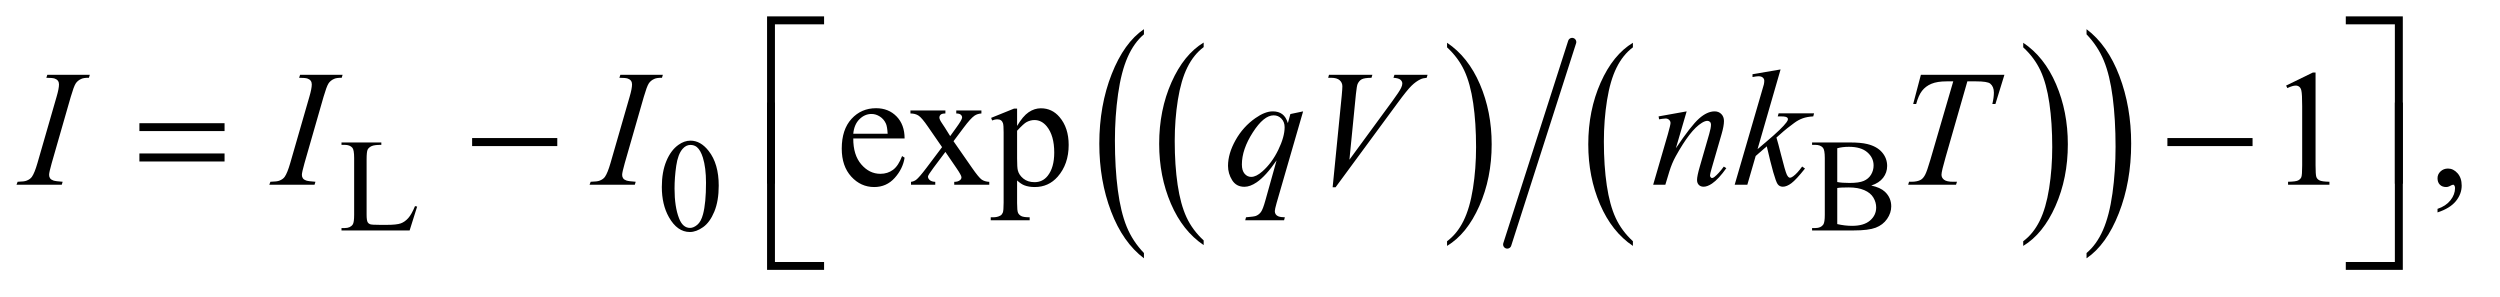
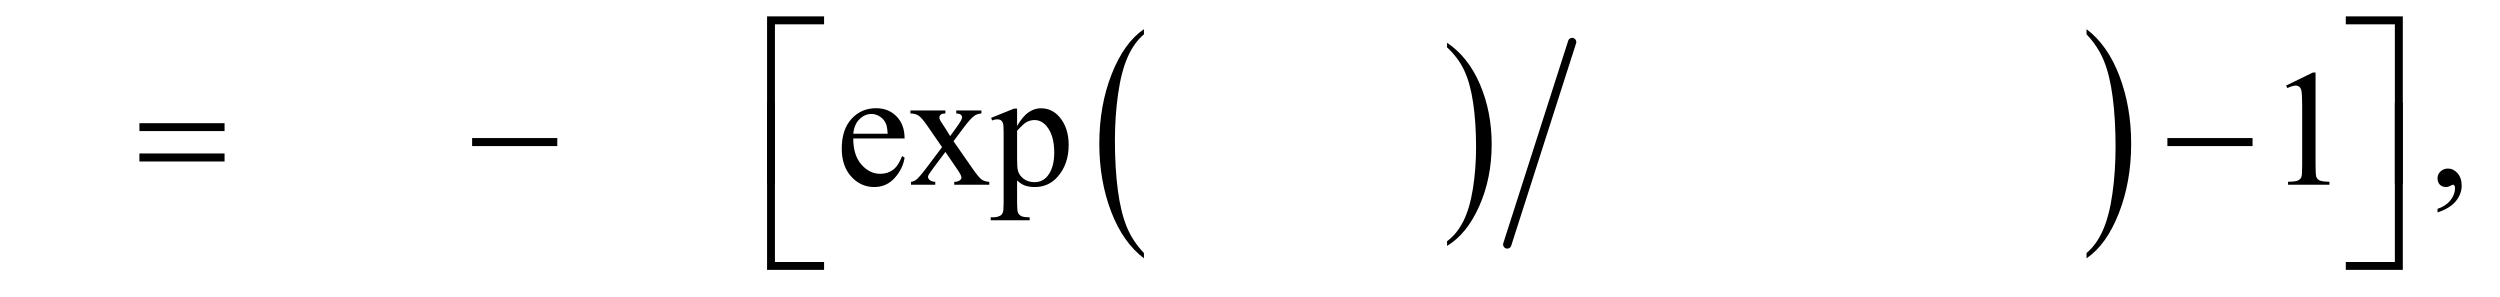
<svg xmlns="http://www.w3.org/2000/svg" stroke-dasharray="none" shape-rendering="auto" font-family="'Dialog'" text-rendering="auto" width="236" fill-opacity="1" color-interpolation="auto" color-rendering="auto" preserveAspectRatio="xMidYMid meet" font-size="12px" viewBox="0 0 236 28" fill="black" stroke="black" image-rendering="auto" stroke-miterlimit="10" stroke-linecap="square" stroke-linejoin="miter" font-style="normal" stroke-width="1" height="28" stroke-dashoffset="0" font-weight="normal" stroke-opacity="1">
  <defs id="genericDefs" />
  <g>
    <defs id="defs1">
      <clipPath clipPathUnits="userSpaceOnUse" id="clipPath1">
        <path d="M0.847 1.867 L150.293 1.867 L150.293 19.152 L0.847 19.152 L0.847 1.867 Z" />
      </clipPath>
      <clipPath clipPathUnits="userSpaceOnUse" id="clipPath2">
        <path d="M27.051 59.645 L27.051 611.886 L4801.699 611.886 L4801.699 59.645 Z" />
      </clipPath>
    </defs>
    <g transform="scale(1.576,1.576) translate(-0.847,-1.867) matrix(0.031,0,0,0.031,0,0)">
-       <path d="M2353.062 524.781 L2353.062 533.797 Q2312.406 506.516 2289.742 453.703 Q2267.078 400.891 2267.078 338.125 Q2267.078 272.828 2290.914 219.18 Q2314.75 165.531 2353.062 142.438 L2353.062 151.25 Q2333.906 165.531 2321.602 190.305 Q2309.297 215.078 2303.219 253.188 Q2297.141 291.297 2297.141 332.656 Q2297.141 379.484 2302.75 417.273 Q2308.359 455.062 2319.883 479.945 Q2331.406 504.828 2353.062 524.781 Z" stroke="none" clip-path="url(#clipPath2)" />
-     </g>
+       </g>
    <g transform="matrix(0.049,0,0,0.049,-1.334,-2.942)">
      <path d="M2815.016 151.25 L2815.016 142.438 Q2855.656 169.516 2878.32 222.32 Q2900.984 275.125 2900.984 337.906 Q2900.984 403.203 2877.156 456.953 Q2853.328 510.703 2815.016 533.797 L2815.016 524.781 Q2834.328 510.5 2846.633 485.727 Q2858.938 460.953 2864.93 422.945 Q2870.922 384.938 2870.922 343.375 Q2870.922 296.75 2865.398 258.852 Q2859.875 220.953 2848.266 196.078 Q2836.656 171.203 2815.016 151.25 Z" stroke="none" clip-path="url(#clipPath2)" />
    </g>
    <g transform="matrix(0.049,0,0,0.049,-1.334,-2.942)">
-       <path d="M3173.062 524.781 L3173.062 533.797 Q3132.406 506.516 3109.742 453.703 Q3087.078 400.891 3087.078 338.125 Q3087.078 272.828 3110.914 219.18 Q3134.75 165.531 3173.062 142.438 L3173.062 151.25 Q3153.906 165.531 3141.602 190.305 Q3129.297 215.078 3123.219 253.188 Q3117.141 291.297 3117.141 332.656 Q3117.141 379.484 3122.75 417.273 Q3128.359 455.062 3139.883 479.945 Q3151.406 504.828 3173.062 524.781 Z" stroke="none" clip-path="url(#clipPath2)" />
-     </g>
+       </g>
    <g transform="matrix(0.049,0,0,0.049,-1.334,-2.942)">
-       <path d="M3925.016 151.25 L3925.016 142.438 Q3965.656 169.516 3988.32 222.32 Q4010.984 275.125 4010.984 337.906 Q4010.984 403.203 3987.156 456.953 Q3963.328 510.703 3925.016 533.797 L3925.016 524.781 Q3944.328 510.5 3956.633 485.727 Q3968.938 460.953 3974.93 422.945 Q3980.922 384.938 3980.922 343.375 Q3980.922 296.75 3975.398 258.852 Q3969.875 220.953 3958.266 196.078 Q3946.656 171.203 3925.016 151.25 Z" stroke="none" clip-path="url(#clipPath2)" />
-     </g>
+       </g>
    <g stroke-width="16" transform="matrix(0.049,0,0,0.049,-1.334,-2.942)" stroke-linejoin="round" stroke-linecap="round">
      <line y2="531" fill="none" x1="3056" clip-path="url(#clipPath2)" x2="2931" y1="141" />
    </g>
    <g transform="matrix(0.049,0,0,0.049,-1.334,-2.942)">
      <path d="M2231.062 547.484 L2231.062 557.672 Q2190.406 526.891 2167.742 467.328 Q2145.078 407.766 2145.078 336.953 Q2145.078 263.312 2168.914 202.805 Q2192.75 142.297 2231.062 116.25 L2231.062 126.188 Q2211.906 142.297 2199.602 170.242 Q2187.297 198.188 2181.219 241.172 Q2175.141 284.156 2175.141 330.797 Q2175.141 383.609 2180.75 426.234 Q2186.359 468.859 2197.883 496.93 Q2209.406 525 2231.062 547.484 Z" stroke="none" clip-path="url(#clipPath2)" />
    </g>
    <g transform="matrix(0.049,0,0,0.049,-1.334,-2.942)">
      <path d="M4047.016 126.188 L4047.016 116.25 Q4087.656 146.797 4110.32 206.359 Q4132.984 265.922 4132.984 336.719 Q4132.984 410.375 4109.156 471 Q4085.328 531.625 4047.016 557.672 L4047.016 547.484 Q4066.328 531.391 4078.633 503.445 Q4090.938 475.5 4096.93 432.633 Q4102.922 389.766 4102.922 342.875 Q4102.922 290.312 4097.398 247.562 Q4091.875 204.812 4080.266 176.75 Q4068.656 148.688 4047.016 126.188 Z" stroke="none" clip-path="url(#clipPath2)" />
    </g>
    <g transform="matrix(0.049,0,0,0.049,-1.334,-2.942)">
-       <path d="M826.75 457.125 L830.875 458 L816.375 504 L685.125 504 L685.125 499.375 L691.5 499.375 Q702.25 499.375 706.875 492.375 Q709.5 488.375 709.5 473.875 L709.5 364.5 Q709.5 348.625 706 344.625 Q701.125 339.125 691.5 339.125 L685.125 339.125 L685.125 334.5 L761.875 334.5 L761.875 339.125 Q748.375 339 742.938 341.625 Q737.5 344.25 735.5 348.25 Q733.5 352.25 733.5 367.375 L733.5 473.875 Q733.5 484.25 735.5 488.125 Q737 490.75 740.125 492 Q743.25 493.25 759.625 493.25 L772 493.25 Q791.5 493.25 799.375 490.375 Q807.25 487.5 813.75 480.188 Q820.25 472.875 826.75 457.125 ZM1302.25 420.25 Q1302.25 391.25 1311 370.312 Q1319.75 349.375 1334.25 339.125 Q1345.5 331 1357.5 331 Q1377 331 1392.5 350.875 Q1411.875 375.5 1411.875 417.625 Q1411.875 447.125 1403.375 467.75 Q1394.875 488.375 1381.688 497.688 Q1368.5 507 1356.25 507 Q1332 507 1315.875 478.375 Q1302.25 454.25 1302.25 420.25 ZM1326.75 423.375 Q1326.75 458.375 1335.375 480.5 Q1342.5 499.125 1356.625 499.125 Q1363.375 499.125 1370.625 493.062 Q1377.875 487 1381.625 472.75 Q1387.375 451.25 1387.375 412.125 Q1387.375 383.125 1381.375 363.75 Q1376.875 349.375 1369.75 343.375 Q1364.625 339.25 1357.375 339.25 Q1348.875 339.25 1342.25 346.875 Q1333.25 357.25 1330 379.5 Q1326.75 401.75 1326.75 423.375 ZM3632.25 417.5 Q3649.875 421.25 3658.625 429.5 Q3670.75 441 3670.75 457.625 Q3670.75 470.25 3662.75 481.812 Q3654.75 493.375 3640.812 498.688 Q3626.875 504 3598.25 504 L3518.25 504 L3518.25 499.375 L3524.625 499.375 Q3535.25 499.375 3539.875 492.625 Q3542.75 488.25 3542.75 474 L3542.75 364.5 Q3542.75 348.75 3539.125 344.625 Q3534.25 339.125 3524.625 339.125 L3518.25 339.125 L3518.25 334.5 L3591.5 334.5 Q3612 334.5 3624.375 337.5 Q3643.125 342 3653 353.438 Q3662.875 364.875 3662.875 379.75 Q3662.875 392.5 3655.125 402.562 Q3647.375 412.625 3632.25 417.5 ZM3566.75 410.75 Q3571.375 411.625 3577.312 412.062 Q3583.25 412.5 3590.375 412.5 Q3608.625 412.5 3617.812 408.562 Q3627 404.625 3631.875 396.5 Q3636.75 388.375 3636.75 378.75 Q3636.75 363.875 3624.625 353.375 Q3612.5 342.875 3589.25 342.875 Q3576.75 342.875 3566.75 345.625 L3566.75 410.75 ZM3566.75 491.75 Q3581.25 495.125 3595.375 495.125 Q3618 495.125 3629.875 484.938 Q3641.75 474.75 3641.75 459.75 Q3641.75 449.875 3636.375 440.75 Q3631 431.625 3618.875 426.375 Q3606.75 421.125 3588.875 421.125 Q3581.125 421.125 3575.625 421.375 Q3570.125 421.625 3566.75 422.25 L3566.75 491.75 Z" stroke="none" clip-path="url(#clipPath2)" />
-     </g>
+       </g>
    <g transform="matrix(0.049,0,0,0.049,-1.334,-2.942)">
      <path d="M1671.062 326.781 Q1670.906 358.656 1686.531 376.781 Q1702.156 394.906 1723.25 394.906 Q1737.312 394.906 1747.703 387.172 Q1758.094 379.438 1765.125 360.688 L1769.969 363.812 Q1766.688 385.219 1750.906 402.797 Q1735.125 420.375 1711.375 420.375 Q1685.594 420.375 1667.234 400.297 Q1648.875 380.219 1648.875 346.312 Q1648.875 309.594 1667.703 289.047 Q1686.531 268.5 1714.969 268.5 Q1739.031 268.5 1754.5 284.359 Q1769.969 300.219 1769.969 326.781 L1671.062 326.781 ZM1671.062 317.719 L1737.312 317.719 Q1736.531 303.969 1734.031 298.344 Q1730.125 289.594 1722.391 284.594 Q1714.656 279.594 1706.219 279.594 Q1693.25 279.594 1683.016 289.672 Q1672.781 299.75 1671.062 317.719 ZM1781.219 272.875 L1848.562 272.875 L1848.562 278.656 Q1842.156 278.656 1839.578 280.844 Q1837 283.031 1837 286.625 Q1837 290.375 1842.469 298.188 Q1844.188 300.688 1847.625 306 L1857.781 322.25 L1869.5 306 Q1880.75 290.531 1880.75 286.469 Q1880.75 283.188 1878.094 280.922 Q1875.438 278.656 1869.5 278.656 L1869.5 272.875 L1917.938 272.875 L1917.938 278.656 Q1910.281 279.125 1904.656 282.875 Q1897 288.188 1883.719 306 L1864.188 332.094 L1899.812 383.344 Q1912.938 402.25 1918.562 406.078 Q1924.188 409.906 1933.094 410.375 L1933.094 416 L1865.594 416 L1865.594 410.375 Q1872.625 410.375 1876.531 407.25 Q1879.5 405.062 1879.5 401.469 Q1879.5 397.875 1869.5 383.344 L1848.562 352.719 L1825.594 383.344 Q1814.969 397.562 1814.969 400.219 Q1814.969 403.969 1818.484 407.016 Q1822 410.062 1829.031 410.375 L1829.031 416 L1782.312 416 L1782.312 410.375 Q1787.938 409.594 1792.156 406.469 Q1798.094 401.938 1812.156 383.344 L1842.156 343.5 L1814.969 304.125 Q1803.406 287.25 1797.078 282.953 Q1790.75 278.656 1781.219 278.656 L1781.219 272.875 ZM1936.688 287.094 L1980.75 269.281 L1986.688 269.281 L1986.688 302.719 Q1997.781 283.812 2008.953 276.234 Q2020.125 268.656 2032.469 268.656 Q2054.031 268.656 2068.406 285.531 Q2086.062 306.156 2086.062 339.281 Q2086.062 376.312 2064.812 400.531 Q2047.312 420.375 2020.75 420.375 Q2009.188 420.375 2000.75 417.094 Q1994.5 414.75 1986.688 407.719 L1986.688 451.312 Q1986.688 466 1988.484 469.984 Q1990.281 473.969 1994.734 476.312 Q1999.188 478.656 2010.906 478.656 L2010.906 484.438 L1935.906 484.438 L1935.906 478.656 L1939.812 478.656 Q1948.406 478.812 1954.5 475.375 Q1957.469 473.656 1959.109 469.828 Q1960.75 466 1960.75 450.375 L1960.75 315.062 Q1960.75 301.156 1959.5 297.406 Q1958.25 293.656 1955.516 291.781 Q1952.781 289.906 1948.094 289.906 Q1944.344 289.906 1938.562 292.094 L1936.688 287.094 ZM1986.688 311.938 L1986.688 365.375 Q1986.688 382.719 1988.094 388.188 Q1990.281 397.25 1998.797 404.125 Q2007.312 411 2020.281 411 Q2035.906 411 2045.594 398.812 Q2058.25 382.875 2058.25 353.969 Q2058.25 321.156 2043.875 303.5 Q2033.875 291.312 2020.125 291.312 Q2012.625 291.312 2005.281 295.062 Q1999.656 297.875 1986.688 311.938 ZM4431.5 224.906 L4483.062 199.75 L4488.219 199.75 L4488.219 378.656 Q4488.219 396.469 4489.703 400.844 Q4491.188 405.219 4495.875 407.562 Q4500.562 409.906 4514.938 410.219 L4514.938 416 L4435.25 416 L4435.25 410.219 Q4450.25 409.906 4454.625 407.641 Q4459 405.375 4460.719 401.547 Q4462.438 397.719 4462.438 378.656 L4462.438 264.281 Q4462.438 241.156 4460.875 234.594 Q4459.781 229.594 4456.891 227.25 Q4454 224.906 4449.938 224.906 Q4444.156 224.906 4433.844 229.75 L4431.5 224.906 ZM4723.188 469.281 L4723.188 462.406 Q4739.281 457.094 4748.109 445.922 Q4756.938 434.75 4756.938 422.25 Q4756.938 419.281 4755.531 417.25 Q4754.438 415.844 4753.344 415.844 Q4751.625 415.844 4745.844 418.969 Q4743.031 420.375 4739.906 420.375 Q4732.25 420.375 4727.719 415.844 Q4723.188 411.312 4723.188 403.344 Q4723.188 395.688 4729.047 390.219 Q4734.906 384.75 4743.344 384.75 Q4753.656 384.75 4761.703 393.734 Q4769.75 402.719 4769.75 417.562 Q4769.75 433.656 4758.578 447.484 Q4747.406 461.312 4723.188 469.281 Z" stroke="none" clip-path="url(#clipPath2)" />
    </g>
    <g transform="matrix(0.049,0,0,0.049,-1.334,-2.942)">
-       <path d="M147.906 410.219 L146.188 416 L59 416 L61.188 410.219 Q74.312 409.906 78.531 408.031 Q85.406 405.375 88.688 400.688 Q93.844 393.344 99.312 374.438 L136.188 246.625 Q140.875 230.688 140.875 222.562 Q140.875 218.5 138.844 215.688 Q136.812 212.875 132.672 211.391 Q128.531 209.906 116.5 209.906 L118.375 204.125 L200.25 204.125 L198.531 209.906 Q188.531 209.75 183.688 212.094 Q176.656 215.219 172.984 221 Q169.312 226.781 163.531 246.625 L126.812 374.438 Q121.812 392.094 121.812 396.938 Q121.812 400.844 123.766 403.578 Q125.719 406.312 130.016 407.797 Q134.312 409.281 147.906 410.219 ZM634.906 410.219 L633.188 416 L546 416 L548.188 410.219 Q561.312 409.906 565.531 408.031 Q572.406 405.375 575.688 400.688 Q580.844 393.344 586.312 374.438 L623.188 246.625 Q627.875 230.688 627.875 222.562 Q627.875 218.5 625.844 215.688 Q623.812 212.875 619.672 211.391 Q615.531 209.906 603.5 209.906 L605.375 204.125 L687.25 204.125 L685.531 209.906 Q675.531 209.75 670.688 212.094 Q663.656 215.219 659.984 221 Q656.312 226.781 650.531 246.625 L613.812 374.438 Q608.812 392.094 608.812 396.938 Q608.812 400.844 610.766 403.578 Q612.719 406.312 617.016 407.797 Q621.312 409.281 634.906 410.219 ZM1251.906 410.219 L1250.188 416 L1163 416 L1165.188 410.219 Q1178.312 409.906 1182.531 408.031 Q1189.406 405.375 1192.688 400.688 Q1197.844 393.344 1203.312 374.438 L1240.188 246.625 Q1244.875 230.688 1244.875 222.562 Q1244.875 218.5 1242.844 215.688 Q1240.812 212.875 1236.672 211.391 Q1232.531 209.906 1220.5 209.906 L1222.375 204.125 L1304.25 204.125 L1302.531 209.906 Q1292.531 209.75 1287.688 212.094 Q1280.656 215.219 1276.984 221 Q1273.312 226.781 1267.531 246.625 L1230.812 374.438 Q1225.812 392.094 1225.812 396.938 Q1225.812 400.844 1227.766 403.578 Q1229.719 406.312 1234.016 407.797 Q1238.312 409.281 1251.906 410.219 ZM2537.719 274.594 L2486.625 451.156 Q2483.188 463.344 2483.188 466.781 Q2483.188 470.375 2484.984 472.953 Q2486.781 475.531 2489.906 476.781 Q2494.75 478.656 2502.562 478.656 L2501 484.438 L2426.156 484.438 L2427.719 478.656 Q2443.031 477.406 2446.781 476 Q2452.719 473.656 2456.547 468.344 Q2460.375 463.031 2465.062 446 L2486.625 368.969 Q2466 399.125 2448.188 411.312 Q2435.531 419.906 2424.594 419.906 Q2408.969 419.906 2401 407.172 Q2393.031 394.438 2393.031 379.594 Q2393.031 356 2407.562 330.062 Q2422.094 304.125 2445.844 287.562 Q2464.281 274.594 2479.281 274.594 Q2490.375 274.594 2497.562 279.984 Q2504.75 285.375 2508.344 297.25 L2513.188 279.75 L2537.719 274.594 ZM2502.094 305.062 Q2502.094 295.062 2496 288.656 Q2489.906 282.25 2481 282.25 Q2461.938 282.25 2440.844 315.062 Q2419.75 347.875 2419.75 376.938 Q2419.75 388.656 2424.984 394.75 Q2430.219 400.844 2437.719 400.844 Q2447.25 400.844 2459.281 390.219 Q2477.562 374.125 2489.828 348.891 Q2502.094 323.656 2502.094 305.062 ZM2594.594 420.844 L2612.094 244.438 Q2613.344 231 2613.344 226.312 Q2613.344 219.281 2608.109 214.594 Q2602.875 209.906 2591.625 209.906 L2586 209.906 L2587.562 204.125 L2671.156 204.125 L2669.438 209.906 Q2655.844 210.062 2650.766 212.719 Q2645.688 215.375 2642.719 221.781 Q2641.156 225.219 2639.438 241.312 L2626.938 367.719 L2709.594 254.906 Q2723.031 236.625 2726.469 229.438 Q2728.812 224.594 2728.812 221 Q2728.812 216.781 2725.219 213.656 Q2721.625 210.531 2711.781 209.906 L2713.656 204.125 L2777.406 204.125 L2775.844 209.906 Q2768.188 210.531 2763.656 212.875 Q2755.062 216.938 2746.547 225.219 Q2738.031 233.5 2719.594 258.656 L2600.219 420.844 L2594.594 420.844 ZM3276.625 274.594 L3255.844 345.688 Q3285.062 302.094 3300.609 288.344 Q3316.156 274.594 3330.531 274.594 Q3338.344 274.594 3343.422 279.75 Q3348.5 284.906 3348.5 293.188 Q3348.5 302.562 3343.969 318.188 L3324.906 383.969 Q3321.625 395.375 3321.625 397.875 Q3321.625 400.062 3322.875 401.547 Q3324.125 403.031 3325.531 403.031 Q3327.406 403.031 3330.062 401 Q3338.344 394.438 3348.188 381 L3353.031 383.969 Q3338.5 404.75 3325.531 413.656 Q3316.469 419.75 3309.281 419.75 Q3303.5 419.75 3300.062 416.234 Q3296.625 412.719 3296.625 406.781 Q3296.625 399.281 3301.938 381 L3320.062 318.188 Q3323.5 306.469 3323.5 299.906 Q3323.5 296.781 3321.469 294.828 Q3319.438 292.875 3316.469 292.875 Q3312.094 292.875 3306 296.625 Q3294.438 303.656 3281.938 319.828 Q3269.438 336 3255.531 361.156 Q3248.188 374.438 3243.344 390.219 L3235.531 416 L3212.094 416 L3240.531 318.188 Q3245.531 300.531 3245.531 296.938 Q3245.531 293.5 3242.797 290.922 Q3240.062 288.344 3236 288.344 Q3234.125 288.344 3229.438 288.969 L3223.5 289.906 L3222.562 284.281 L3276.625 274.594 ZM3457.562 193.812 L3413.188 347.406 L3431 332.25 Q3460.219 307.562 3468.969 295.688 Q3471.781 291.781 3471.781 289.75 Q3471.781 288.344 3470.844 287.094 Q3469.906 285.844 3467.172 285.062 Q3464.438 284.281 3457.562 284.281 L3452.094 284.281 L3453.812 278.344 L3522.094 278.344 L3520.531 284.281 Q3508.812 284.906 3500.297 287.953 Q3491.781 291 3483.812 296.938 Q3468.031 308.656 3463.031 313.188 L3449.594 325.062 Q3453.031 336.312 3458.031 356.469 Q3466.469 389.906 3469.438 396.156 Q3472.406 402.406 3475.531 402.406 Q3478.188 402.406 3481.781 399.75 Q3489.906 393.812 3499.125 380.844 L3504.594 384.75 Q3487.562 406.156 3478.5 412.953 Q3469.438 419.75 3461.938 419.75 Q3455.375 419.75 3451.781 414.594 Q3445.531 405.375 3431 341.938 L3409.594 360.531 L3393.5 416 L3369.125 416 L3421 237.719 L3425.375 222.562 Q3426.156 218.656 3426.156 215.688 Q3426.156 211.938 3423.266 209.438 Q3420.375 206.938 3414.906 206.938 Q3411.312 206.938 3403.5 208.5 L3403.5 203.031 L3457.562 193.812 ZM3727.875 204.125 L3888.812 204.125 L3871.469 260.375 L3865.531 260.375 Q3868.5 248.031 3868.5 238.344 Q3868.5 226.938 3861.469 221.156 Q3856.156 216.781 3834.125 216.781 L3817.406 216.781 L3775.531 362.719 Q3767.562 390.219 3767.562 396.625 Q3767.562 402.562 3772.562 406.391 Q3777.562 410.219 3790.219 410.219 L3797.406 410.219 L3795.531 416 L3703.344 416 L3705.062 410.219 L3709.125 410.219 Q3721.312 410.219 3727.875 406.312 Q3732.406 403.656 3736.078 396.703 Q3739.75 389.75 3746.312 367.25 L3790.219 216.781 L3777.562 216.781 Q3759.281 216.781 3748.109 221.469 Q3736.938 226.156 3730.062 235.062 Q3723.188 243.969 3718.812 260.375 L3713.031 260.375 L3727.875 204.125 Z" stroke="none" clip-path="url(#clipPath2)" />
-     </g>
+       </g>
    <g transform="matrix(0.049,0,0,0.049,-1.334,-2.942)">
      <path d="M1520.156 413.938 L1505 413.938 L1505 91.594 L1614.844 91.594 L1614.844 106.906 L1520.156 106.906 L1520.156 413.938 ZM4546.469 91.594 L4656.312 91.594 L4656.312 413.938 L4641 413.938 L4641 106.906 L4546.469 106.906 L4546.469 91.594 Z" stroke="none" clip-path="url(#clipPath2)" />
    </g>
    <g transform="matrix(0.049,0,0,0.049,-1.334,-2.942)">
      <path d="M295.781 297.406 L459.844 297.406 L459.844 312.562 L295.781 312.562 L295.781 297.406 ZM295.781 355.688 L459.844 355.688 L459.844 371.156 L295.781 371.156 L295.781 355.688 ZM936.781 326 L1100.844 326 L1100.844 341.469 L936.781 341.469 L936.781 326 ZM4202.781 326 L4366.844 326 L4366.844 341.469 L4202.781 341.469 L4202.781 326 Z" stroke="none" clip-path="url(#clipPath2)" />
    </g>
    <g transform="matrix(0.049,0,0,0.049,-1.334,-2.942)">
      <path d="M1614.844 579.938 L1505 579.938 L1505 257.594 L1520.156 257.594 L1520.156 564.781 L1614.844 564.781 L1614.844 579.938 ZM4641 257.594 L4656.312 257.594 L4656.312 579.938 L4546.469 579.938 L4546.469 564.781 L4641 564.781 L4641 257.594 Z" stroke="none" clip-path="url(#clipPath2)" />
    </g>
  </g>
</svg>